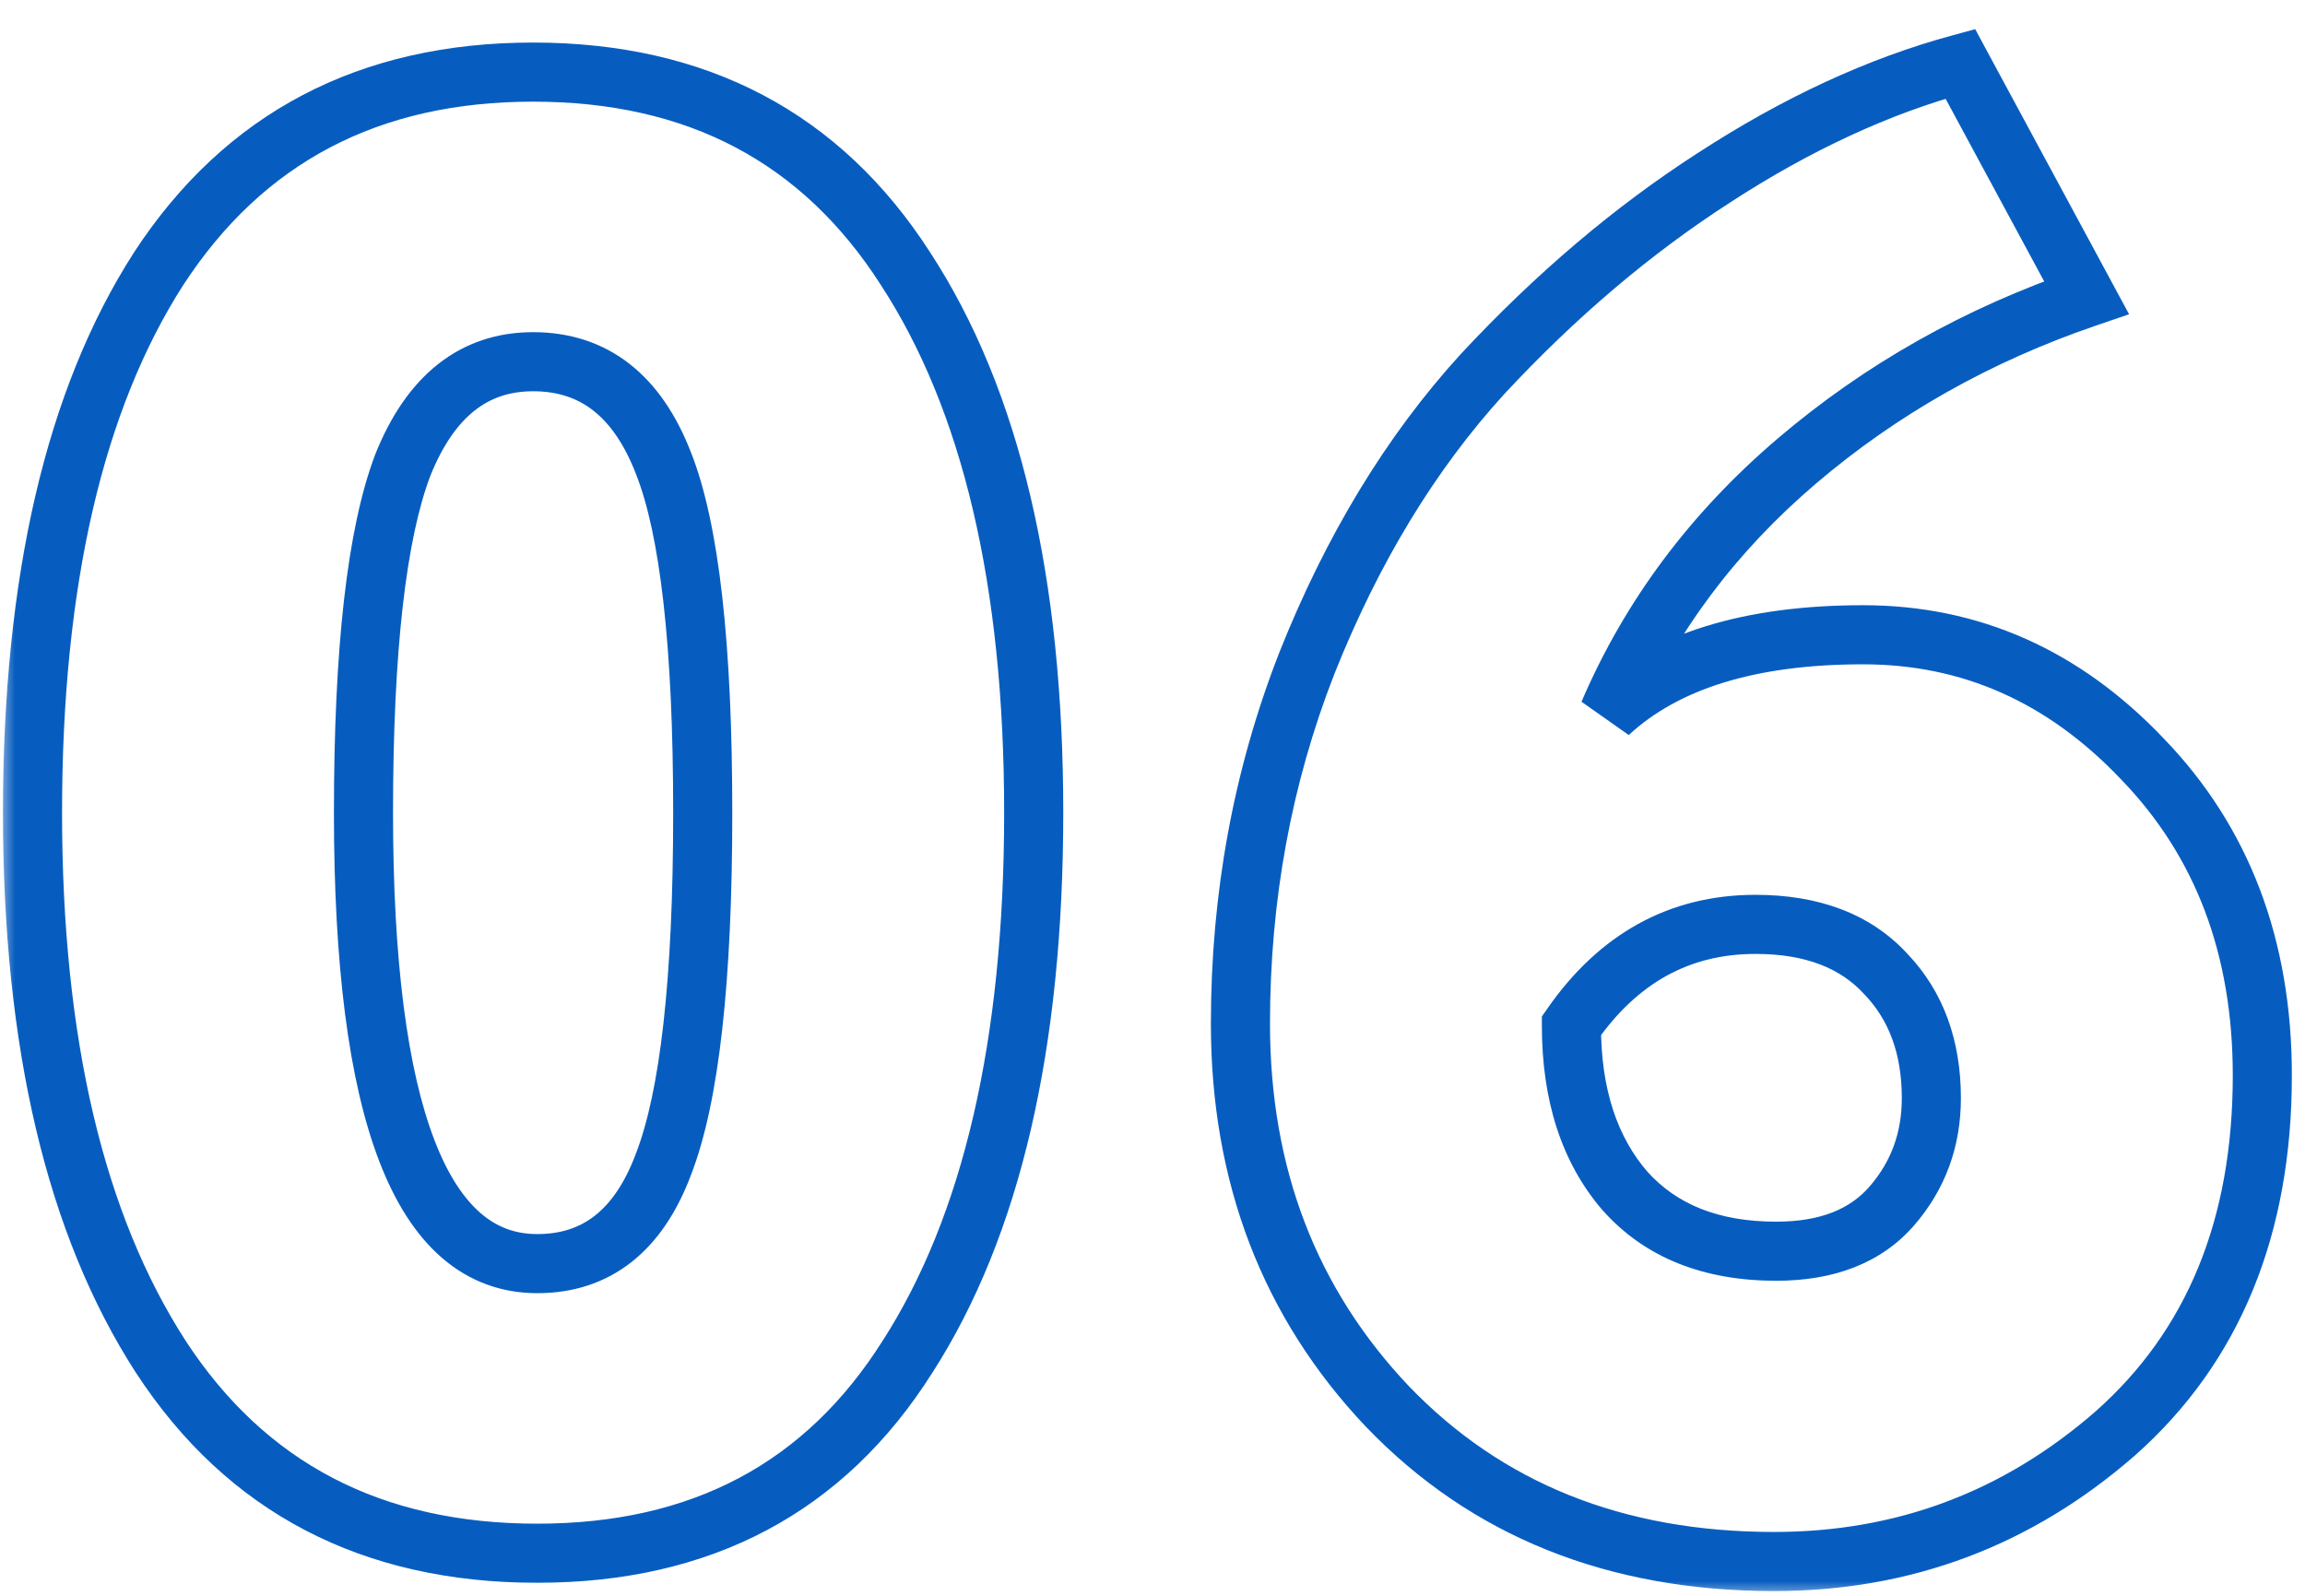
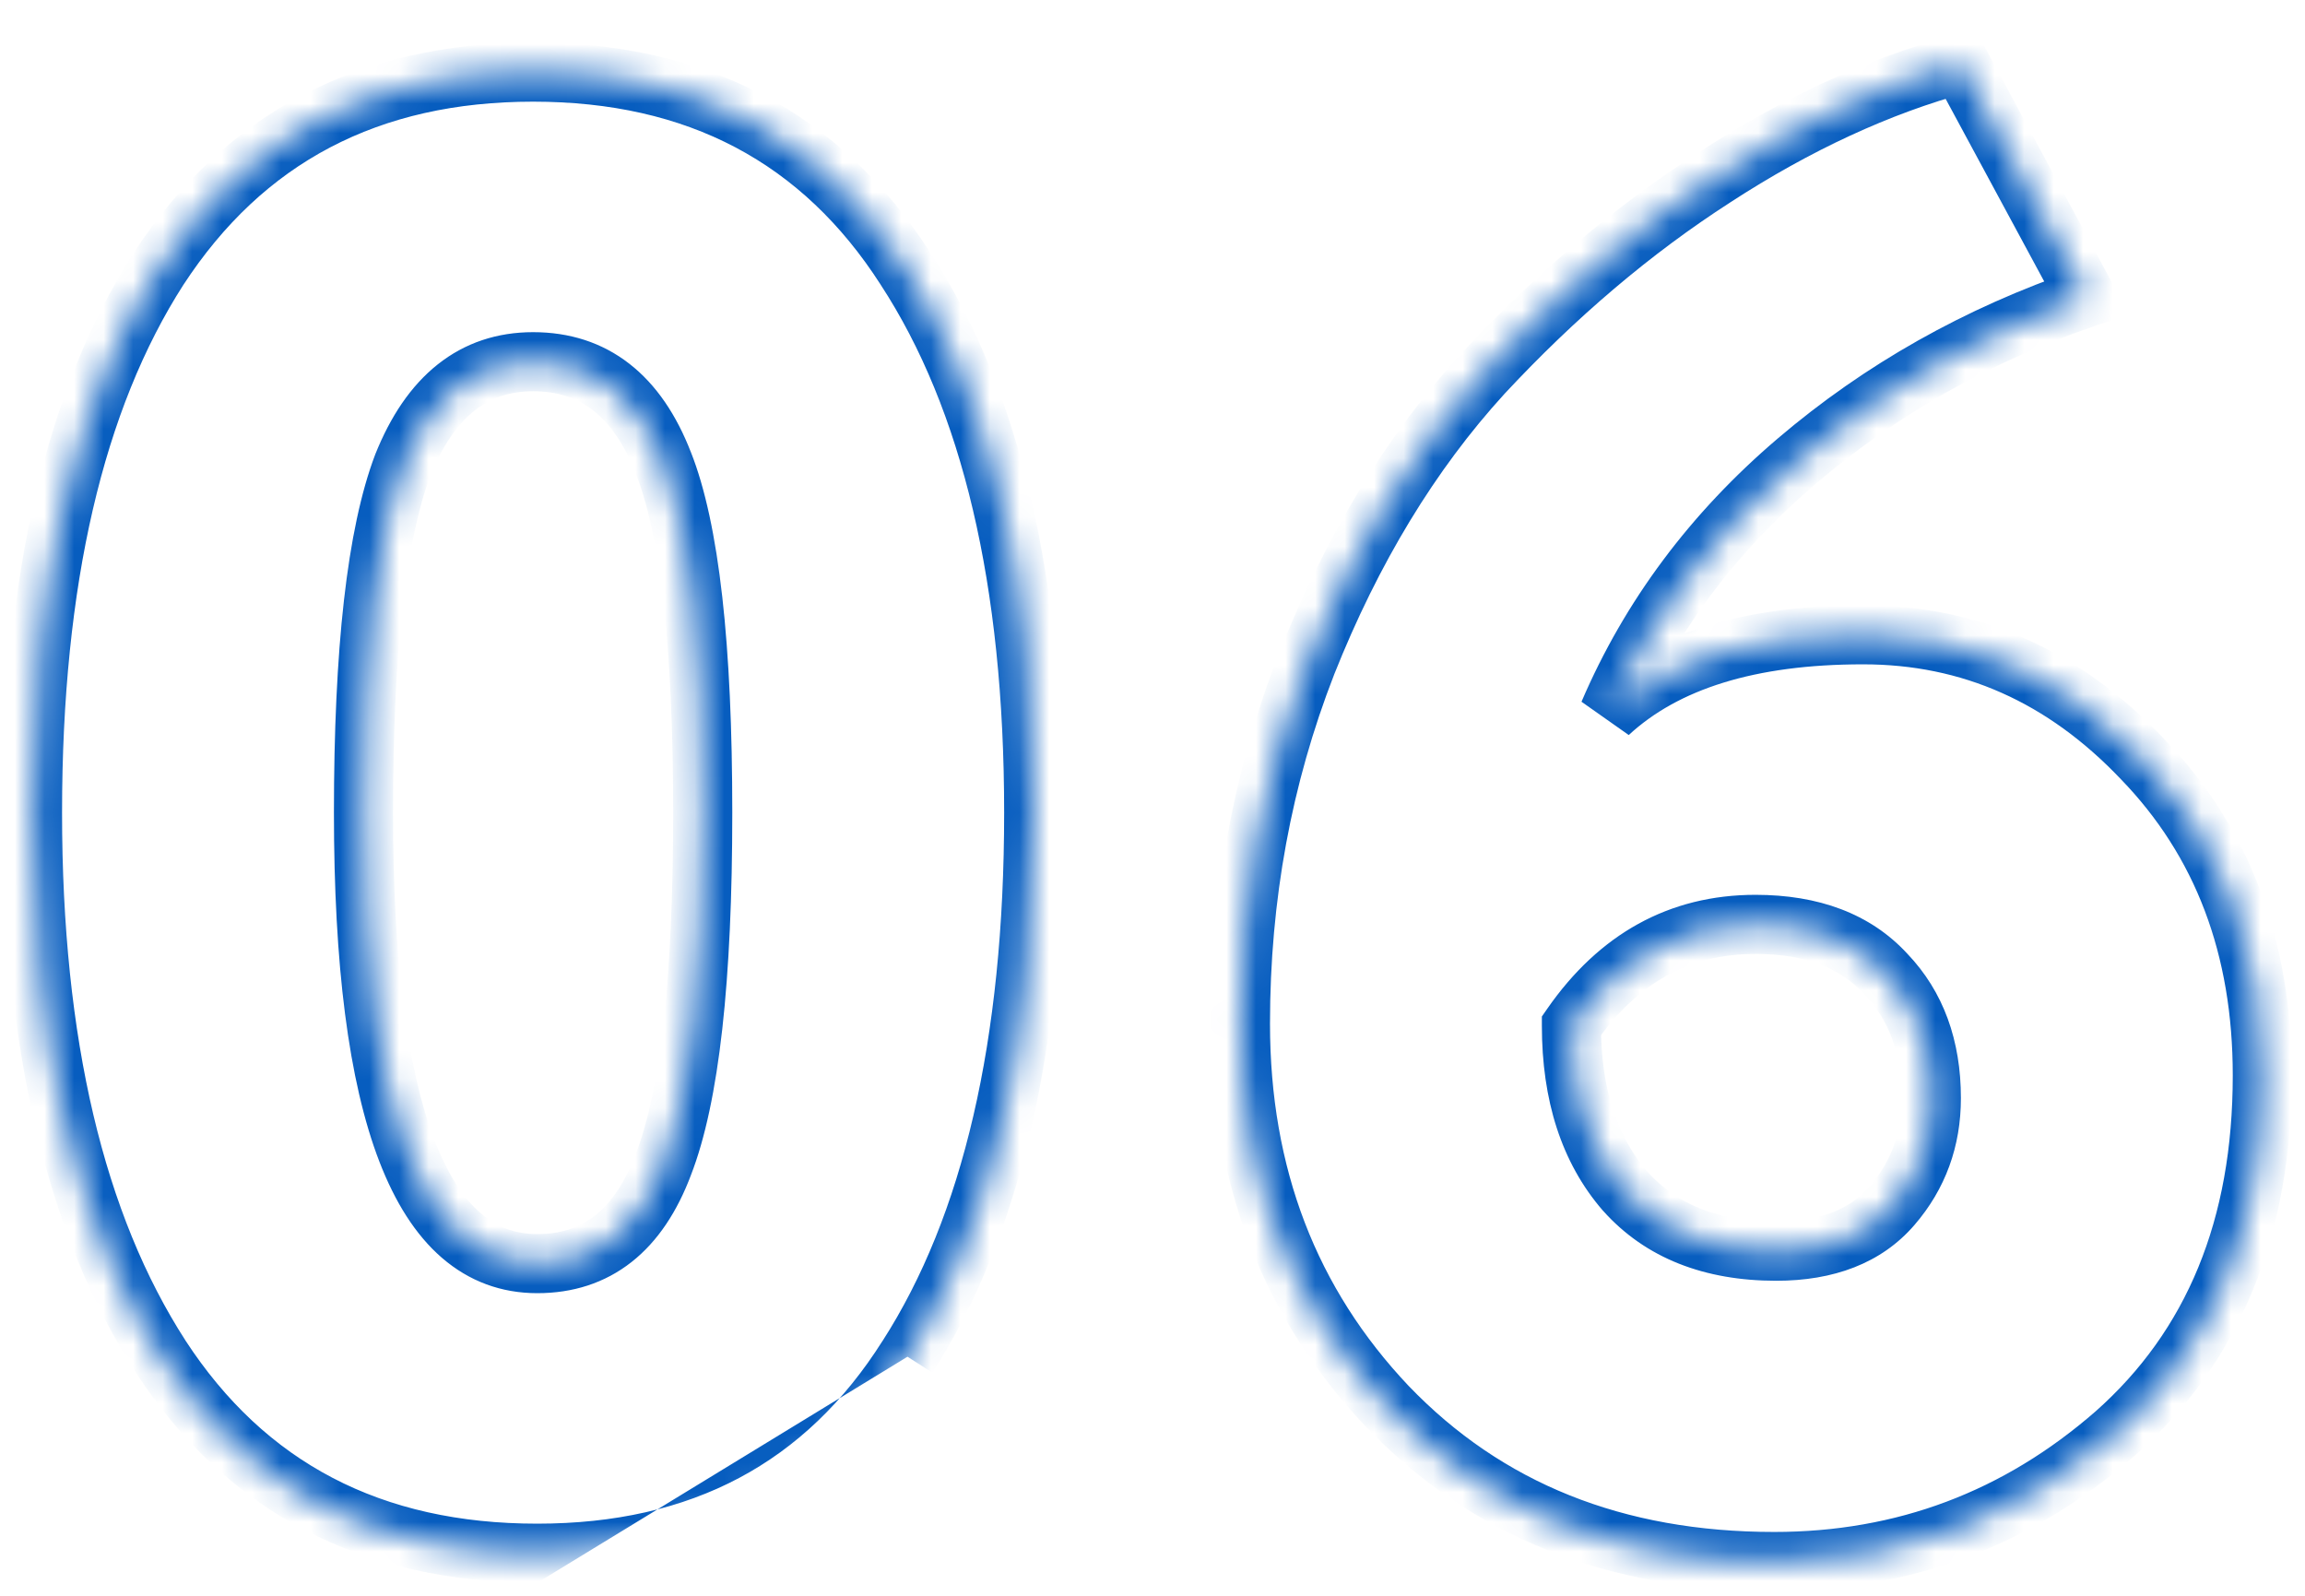
<svg xmlns="http://www.w3.org/2000/svg" width="78" height="54" viewBox="0 0 78 54" fill="none">
  <mask id="path-1-outside-1_25_194" maskUnits="userSpaceOnUse" x="0" y="0" width="78" height="54" fill="black">
-     <rect fill="white" width="78" height="54" />
    <path d="M1.1 27.5C1.1 19.66 2.523 13.523 5.37 9.09C8.263 4.657 12.487 2.44 18.04 2.44C23.593 2.44 27.793 4.657 30.64 9.09C33.533 13.523 34.98 19.66 34.98 27.5C34.98 35.34 33.557 41.477 30.71 45.91C27.91 50.343 23.733 52.56 18.18 52.56C12.58 52.56 8.333 50.343 5.44 45.91C2.547 41.43 1.1 35.293 1.1 27.5ZM12.3 27.5C12.3 37.673 14.26 42.76 18.18 42.76C20.187 42.76 21.61 41.64 22.45 39.4C23.337 37.113 23.78 33.147 23.78 27.5C23.78 21.853 23.337 17.91 22.45 15.67C21.563 13.383 20.093 12.24 18.04 12.24C16.033 12.24 14.563 13.407 13.63 15.74C12.743 18.073 12.3 21.993 12.3 27.5ZM41.976 34.64C41.976 30.347 42.723 26.287 44.216 22.46C45.756 18.587 47.739 15.32 50.166 12.66C52.639 10 55.253 7.783 58.006 6.01C60.806 4.19 63.583 2.907 66.336 2.16L70.606 10.07C66.919 11.33 63.653 13.173 60.806 15.6C57.959 18.027 55.836 20.873 54.436 24.14C56.349 22.367 59.219 21.48 63.046 21.48C66.686 21.48 69.836 22.88 72.496 25.68C75.203 28.48 76.556 32.05 76.556 36.39C76.556 41.523 74.9 45.56 71.586 48.5C68.273 51.393 64.423 52.84 60.036 52.84C54.669 52.84 50.306 51.09 46.946 47.59C43.633 44.09 41.976 39.773 41.976 34.64ZM53.176 34.71C53.176 37.043 53.783 38.91 54.996 40.31C56.209 41.663 57.913 42.34 60.106 42.34C61.833 42.34 63.139 41.827 64.026 40.8C64.913 39.773 65.356 38.56 65.356 37.16C65.356 35.433 64.843 34.033 63.816 32.96C62.789 31.84 61.319 31.28 59.406 31.28C56.84 31.28 54.763 32.423 53.176 34.71Z" />
  </mask>
-   <path d="M5.37 9.09L4.533 8.543L4.529 8.55L5.37 9.09ZM30.64 9.09L29.799 9.63L29.803 9.637L30.64 9.09ZM30.71 45.91L29.869 45.37L29.864 45.376L30.71 45.91ZM5.44 45.91L4.6 46.453L4.603 46.456L5.44 45.91ZM22.45 39.4L21.518 39.038L21.514 39.049L22.45 39.4ZM22.45 15.67L21.518 16.032L21.52 16.038L22.45 15.67ZM13.63 15.74L12.701 15.369L12.698 15.377L12.695 15.385L13.63 15.74ZM1.1 27.5H2.1C2.1 19.764 3.507 13.842 6.211 9.63L5.37 9.09L4.529 8.55C1.539 13.205 0.1 19.556 0.1 27.5H1.1ZM5.37 9.09L6.207 9.637C8.906 5.502 12.805 3.44 18.04 3.44V2.44V1.44C12.169 1.44 7.621 3.811 4.533 8.543L5.37 9.09ZM18.04 2.44V3.44C23.275 3.44 27.148 5.502 29.799 9.63L30.64 9.09L31.482 8.55C28.439 3.812 23.912 1.44 18.04 1.44V2.44ZM30.64 9.09L29.803 9.637C32.55 13.847 33.98 19.766 33.98 27.5H34.98H35.98C35.98 19.554 34.516 13.2 31.477 8.543L30.64 9.09ZM34.98 27.5H33.98C33.98 35.236 32.573 41.158 29.869 45.37L30.71 45.91L31.552 46.45C34.541 41.795 35.98 35.444 35.98 27.5H34.98ZM30.71 45.91L29.864 45.376C27.26 49.499 23.415 51.56 18.18 51.56V52.56V53.56C24.052 53.56 28.56 51.188 31.555 46.444L30.71 45.91ZM18.18 52.56V51.56C12.894 51.56 8.974 49.495 6.277 45.364L5.44 45.91L4.603 46.456C7.693 51.192 12.266 53.56 18.18 53.56V52.56ZM5.44 45.91L6.28 45.367C3.529 41.108 2.1 35.185 2.1 27.5H1.1H0.1C0.1 35.402 1.564 41.752 4.6 46.453L5.44 45.91ZM12.3 27.5H11.3C11.3 32.622 11.789 36.586 12.837 39.305C13.364 40.671 14.054 41.785 14.953 42.562C15.872 43.357 16.962 43.76 18.18 43.76V42.76V41.76C17.438 41.76 16.813 41.527 16.262 41.05C15.691 40.556 15.156 39.762 14.703 38.585C13.791 36.217 13.3 32.551 13.3 27.5H12.3ZM18.18 42.76V43.76C19.382 43.76 20.464 43.42 21.371 42.706C22.265 42.002 22.922 40.989 23.386 39.751L22.45 39.4L21.514 39.049C21.138 40.051 20.663 40.718 20.134 41.134C19.618 41.54 18.985 41.76 18.18 41.76V42.76ZM22.45 39.4L23.382 39.761C24.343 37.285 24.78 33.151 24.78 27.5H23.78H22.78C22.78 33.142 22.331 36.942 21.518 39.038L22.45 39.4ZM23.78 27.5H24.78C24.78 21.852 24.343 17.736 23.38 15.302L22.45 15.67L21.52 16.038C22.33 18.084 22.78 21.855 22.78 27.5H23.78ZM22.45 15.67L23.382 15.309C22.894 14.049 22.213 13.021 21.296 12.308C20.368 11.586 19.265 11.24 18.04 11.24V12.24V13.24C18.869 13.24 19.527 13.466 20.069 13.887C20.622 14.317 21.12 15.005 21.518 16.032L22.45 15.67ZM18.04 12.24V11.24C16.828 11.24 15.735 11.598 14.811 12.332C13.901 13.054 13.212 14.093 12.701 15.369L13.63 15.74L14.559 16.111C14.982 15.053 15.494 14.343 16.054 13.898C16.6 13.465 17.246 13.24 18.04 13.24V12.24ZM13.63 15.74L12.695 15.385C11.739 17.902 11.3 21.983 11.3 27.5H12.3H13.3C13.3 22.004 13.748 18.244 14.565 16.095L13.63 15.74ZM44.216 22.46L43.287 22.09L43.285 22.096L44.216 22.46ZM50.166 12.66L49.434 11.979L49.427 11.986L50.166 12.66ZM58.006 6.01L58.548 6.851L58.551 6.848L58.006 6.01ZM66.336 2.16L67.216 1.685L66.84 0.987L66.074 1.195L66.336 2.16ZM70.606 10.07L70.93 11.016L72.047 10.634L71.486 9.595L70.606 10.07ZM60.806 15.6L60.157 14.839L60.806 15.6ZM54.436 24.14L53.517 23.746L55.116 24.873L54.436 24.14ZM72.496 25.68L71.771 26.369L71.777 26.375L72.496 25.68ZM71.586 48.5L72.244 49.253L72.25 49.248L71.586 48.5ZM46.946 47.59L46.22 48.278L46.225 48.282L46.946 47.59ZM53.176 34.71L52.355 34.14L52.176 34.397V34.71H53.176ZM54.996 40.31L54.24 40.965L54.246 40.971L54.252 40.977L54.996 40.31ZM63.816 32.96L63.079 33.636L63.086 33.644L63.093 33.651L63.816 32.96ZM41.976 34.64H42.976C42.976 30.465 43.702 26.529 45.148 22.823L44.216 22.46L43.285 22.096C41.744 26.044 40.976 30.228 40.976 34.64H41.976ZM44.216 22.46L45.145 22.829C46.648 19.051 48.571 15.892 50.905 13.334L50.166 12.66L49.427 11.986C46.908 14.748 44.865 18.122 43.287 22.09L44.216 22.46ZM50.166 12.66L50.898 13.341C53.321 10.735 55.871 8.574 58.548 6.851L58.006 6.01L57.465 5.169C54.634 6.992 51.958 9.265 49.434 11.979L50.166 12.66ZM58.006 6.01L58.551 6.848C61.278 5.076 63.961 3.84 66.598 3.125L66.336 2.16L66.074 1.195C63.205 1.973 60.334 3.304 57.461 5.172L58.006 6.01ZM66.336 2.16L65.456 2.635L69.726 10.545L70.606 10.07L71.486 9.595L67.216 1.685L66.336 2.16ZM70.606 10.07L70.283 9.124C66.482 10.423 63.104 12.327 60.157 14.839L60.806 15.6L61.455 16.361C64.202 14.019 67.357 12.237 70.93 11.016L70.606 10.07ZM60.806 15.6L60.157 14.839C57.2 17.36 54.981 20.33 53.517 23.746L54.436 24.14L55.355 24.534C56.691 21.416 58.719 18.693 61.455 16.361L60.806 15.6ZM54.436 24.14L55.116 24.873C56.774 23.337 59.356 22.48 63.046 22.48V21.48V20.48C59.083 20.48 55.925 21.397 53.756 23.407L54.436 24.14ZM63.046 21.48V22.48C66.394 22.48 69.287 23.754 71.771 26.369L72.496 25.68L73.221 24.991C70.385 22.006 66.978 20.48 63.046 20.48V21.48ZM72.496 25.68L71.777 26.375C74.282 28.966 75.556 32.277 75.556 36.39H76.556H77.556C77.556 31.823 76.123 27.994 73.215 24.985L72.496 25.68ZM76.556 36.39H75.556C75.556 41.288 73.987 45.033 70.922 47.752L71.586 48.5L72.25 49.248C75.812 46.087 77.556 41.759 77.556 36.39H76.556ZM71.586 48.5L70.928 47.747C67.797 50.481 64.18 51.84 60.036 51.84V52.84V53.84C64.665 53.84 68.749 52.305 72.244 49.253L71.586 48.5ZM60.036 52.84V51.84C54.91 51.84 50.818 50.179 47.668 46.898L46.946 47.59L46.225 48.282C49.794 52.001 54.429 53.84 60.036 53.84V52.84ZM46.946 47.59L47.672 46.903C44.547 43.601 42.976 39.536 42.976 34.64H41.976H40.976C40.976 40.011 42.719 44.579 46.22 48.278L46.946 47.59ZM53.176 34.71H52.176C52.176 37.219 52.832 39.34 54.24 40.965L54.996 40.31L55.752 39.655C54.734 38.48 54.176 36.867 54.176 34.71H53.176ZM54.996 40.31L54.252 40.977C55.693 42.586 57.693 43.34 60.106 43.34V42.34V41.34C58.133 41.34 56.726 40.741 55.741 39.642L54.996 40.31ZM60.106 42.34V43.34C62.038 43.34 63.657 42.758 64.783 41.454L64.026 40.8L63.269 40.146C62.622 40.896 61.627 41.34 60.106 41.34V42.34ZM64.026 40.8L64.783 41.454C65.832 40.239 66.356 38.792 66.356 37.16H65.356H64.356C64.356 38.328 63.994 39.308 63.269 40.146L64.026 40.8ZM65.356 37.16H66.356C66.356 35.221 65.772 33.558 64.539 32.269L63.816 32.96L63.093 33.651C63.913 34.508 64.356 35.646 64.356 37.16H65.356ZM63.816 32.96L64.553 32.284C63.291 30.907 61.522 30.28 59.406 30.28V31.28V32.28C61.117 32.28 62.288 32.773 63.079 33.636L63.816 32.96ZM59.406 31.28V30.28C56.48 30.28 54.11 31.611 52.355 34.14L53.176 34.71L53.998 35.28C55.416 33.236 57.199 32.28 59.406 32.28V31.28Z" fill="#075DBF" mask="url(#path-1-outside-1_25_194)" />
+   <path d="M5.37 9.09L4.533 8.543L4.529 8.55L5.37 9.09ZM30.64 9.09L29.799 9.63L29.803 9.637L30.64 9.09ZM30.71 45.91L29.869 45.37L29.864 45.376L30.71 45.91ZM5.44 45.91L4.6 46.453L4.603 46.456L5.44 45.91ZM22.45 39.4L21.518 39.038L21.514 39.049L22.45 39.4ZM22.45 15.67L21.518 16.032L21.52 16.038L22.45 15.67ZM13.63 15.74L12.701 15.369L12.698 15.377L12.695 15.385L13.63 15.74ZM1.1 27.5H2.1C2.1 19.764 3.507 13.842 6.211 9.63L5.37 9.09L4.529 8.55C1.539 13.205 0.1 19.556 0.1 27.5H1.1ZM5.37 9.09L6.207 9.637C8.906 5.502 12.805 3.44 18.04 3.44V2.44V1.44C12.169 1.44 7.621 3.811 4.533 8.543L5.37 9.09ZM18.04 2.44V3.44C23.275 3.44 27.148 5.502 29.799 9.63L30.64 9.09L31.482 8.55C28.439 3.812 23.912 1.44 18.04 1.44V2.44ZM30.64 9.09L29.803 9.637C32.55 13.847 33.98 19.766 33.98 27.5H34.98H35.98C35.98 19.554 34.516 13.2 31.477 8.543L30.64 9.09ZM34.98 27.5H33.98C33.98 35.236 32.573 41.158 29.869 45.37L30.71 45.91L31.552 46.45C34.541 41.795 35.98 35.444 35.98 27.5H34.98ZM30.71 45.91L29.864 45.376C27.26 49.499 23.415 51.56 18.18 51.56V52.56V53.56L30.71 45.91ZM18.18 52.56V51.56C12.894 51.56 8.974 49.495 6.277 45.364L5.44 45.91L4.603 46.456C7.693 51.192 12.266 53.56 18.18 53.56V52.56ZM5.44 45.91L6.28 45.367C3.529 41.108 2.1 35.185 2.1 27.5H1.1H0.1C0.1 35.402 1.564 41.752 4.6 46.453L5.44 45.91ZM12.3 27.5H11.3C11.3 32.622 11.789 36.586 12.837 39.305C13.364 40.671 14.054 41.785 14.953 42.562C15.872 43.357 16.962 43.76 18.18 43.76V42.76V41.76C17.438 41.76 16.813 41.527 16.262 41.05C15.691 40.556 15.156 39.762 14.703 38.585C13.791 36.217 13.3 32.551 13.3 27.5H12.3ZM18.18 42.76V43.76C19.382 43.76 20.464 43.42 21.371 42.706C22.265 42.002 22.922 40.989 23.386 39.751L22.45 39.4L21.514 39.049C21.138 40.051 20.663 40.718 20.134 41.134C19.618 41.54 18.985 41.76 18.18 41.76V42.76ZM22.45 39.4L23.382 39.761C24.343 37.285 24.78 33.151 24.78 27.5H23.78H22.78C22.78 33.142 22.331 36.942 21.518 39.038L22.45 39.4ZM23.78 27.5H24.78C24.78 21.852 24.343 17.736 23.38 15.302L22.45 15.67L21.52 16.038C22.33 18.084 22.78 21.855 22.78 27.5H23.78ZM22.45 15.67L23.382 15.309C22.894 14.049 22.213 13.021 21.296 12.308C20.368 11.586 19.265 11.24 18.04 11.24V12.24V13.24C18.869 13.24 19.527 13.466 20.069 13.887C20.622 14.317 21.12 15.005 21.518 16.032L22.45 15.67ZM18.04 12.24V11.24C16.828 11.24 15.735 11.598 14.811 12.332C13.901 13.054 13.212 14.093 12.701 15.369L13.63 15.74L14.559 16.111C14.982 15.053 15.494 14.343 16.054 13.898C16.6 13.465 17.246 13.24 18.04 13.24V12.24ZM13.63 15.74L12.695 15.385C11.739 17.902 11.3 21.983 11.3 27.5H12.3H13.3C13.3 22.004 13.748 18.244 14.565 16.095L13.63 15.74ZM44.216 22.46L43.287 22.09L43.285 22.096L44.216 22.46ZM50.166 12.66L49.434 11.979L49.427 11.986L50.166 12.66ZM58.006 6.01L58.548 6.851L58.551 6.848L58.006 6.01ZM66.336 2.16L67.216 1.685L66.84 0.987L66.074 1.195L66.336 2.16ZM70.606 10.07L70.93 11.016L72.047 10.634L71.486 9.595L70.606 10.07ZM60.806 15.6L60.157 14.839L60.806 15.6ZM54.436 24.14L53.517 23.746L55.116 24.873L54.436 24.14ZM72.496 25.68L71.771 26.369L71.777 26.375L72.496 25.68ZM71.586 48.5L72.244 49.253L72.25 49.248L71.586 48.5ZM46.946 47.59L46.22 48.278L46.225 48.282L46.946 47.59ZM53.176 34.71L52.355 34.14L52.176 34.397V34.71H53.176ZM54.996 40.31L54.24 40.965L54.246 40.971L54.252 40.977L54.996 40.31ZM63.816 32.96L63.079 33.636L63.086 33.644L63.093 33.651L63.816 32.96ZM41.976 34.64H42.976C42.976 30.465 43.702 26.529 45.148 22.823L44.216 22.46L43.285 22.096C41.744 26.044 40.976 30.228 40.976 34.64H41.976ZM44.216 22.46L45.145 22.829C46.648 19.051 48.571 15.892 50.905 13.334L50.166 12.66L49.427 11.986C46.908 14.748 44.865 18.122 43.287 22.09L44.216 22.46ZM50.166 12.66L50.898 13.341C53.321 10.735 55.871 8.574 58.548 6.851L58.006 6.01L57.465 5.169C54.634 6.992 51.958 9.265 49.434 11.979L50.166 12.66ZM58.006 6.01L58.551 6.848C61.278 5.076 63.961 3.84 66.598 3.125L66.336 2.16L66.074 1.195C63.205 1.973 60.334 3.304 57.461 5.172L58.006 6.01ZM66.336 2.16L65.456 2.635L69.726 10.545L70.606 10.07L71.486 9.595L67.216 1.685L66.336 2.16ZM70.606 10.07L70.283 9.124C66.482 10.423 63.104 12.327 60.157 14.839L60.806 15.6L61.455 16.361C64.202 14.019 67.357 12.237 70.93 11.016L70.606 10.07ZM60.806 15.6L60.157 14.839C57.2 17.36 54.981 20.33 53.517 23.746L54.436 24.14L55.355 24.534C56.691 21.416 58.719 18.693 61.455 16.361L60.806 15.6ZM54.436 24.14L55.116 24.873C56.774 23.337 59.356 22.48 63.046 22.48V21.48V20.48C59.083 20.48 55.925 21.397 53.756 23.407L54.436 24.14ZM63.046 21.48V22.48C66.394 22.48 69.287 23.754 71.771 26.369L72.496 25.68L73.221 24.991C70.385 22.006 66.978 20.48 63.046 20.48V21.48ZM72.496 25.68L71.777 26.375C74.282 28.966 75.556 32.277 75.556 36.39H76.556H77.556C77.556 31.823 76.123 27.994 73.215 24.985L72.496 25.68ZM76.556 36.39H75.556C75.556 41.288 73.987 45.033 70.922 47.752L71.586 48.5L72.25 49.248C75.812 46.087 77.556 41.759 77.556 36.39H76.556ZM71.586 48.5L70.928 47.747C67.797 50.481 64.18 51.84 60.036 51.84V52.84V53.84C64.665 53.84 68.749 52.305 72.244 49.253L71.586 48.5ZM60.036 52.84V51.84C54.91 51.84 50.818 50.179 47.668 46.898L46.946 47.59L46.225 48.282C49.794 52.001 54.429 53.84 60.036 53.84V52.84ZM46.946 47.59L47.672 46.903C44.547 43.601 42.976 39.536 42.976 34.64H41.976H40.976C40.976 40.011 42.719 44.579 46.22 48.278L46.946 47.59ZM53.176 34.71H52.176C52.176 37.219 52.832 39.34 54.24 40.965L54.996 40.31L55.752 39.655C54.734 38.48 54.176 36.867 54.176 34.71H53.176ZM54.996 40.31L54.252 40.977C55.693 42.586 57.693 43.34 60.106 43.34V42.34V41.34C58.133 41.34 56.726 40.741 55.741 39.642L54.996 40.31ZM60.106 42.34V43.34C62.038 43.34 63.657 42.758 64.783 41.454L64.026 40.8L63.269 40.146C62.622 40.896 61.627 41.34 60.106 41.34V42.34ZM64.026 40.8L64.783 41.454C65.832 40.239 66.356 38.792 66.356 37.16H65.356H64.356C64.356 38.328 63.994 39.308 63.269 40.146L64.026 40.8ZM65.356 37.16H66.356C66.356 35.221 65.772 33.558 64.539 32.269L63.816 32.96L63.093 33.651C63.913 34.508 64.356 35.646 64.356 37.16H65.356ZM63.816 32.96L64.553 32.284C63.291 30.907 61.522 30.28 59.406 30.28V31.28V32.28C61.117 32.28 62.288 32.773 63.079 33.636L63.816 32.96ZM59.406 31.28V30.28C56.48 30.28 54.11 31.611 52.355 34.14L53.176 34.71L53.998 35.28C55.416 33.236 57.199 32.28 59.406 32.28V31.28Z" fill="#075DBF" mask="url(#path-1-outside-1_25_194)" />
</svg>